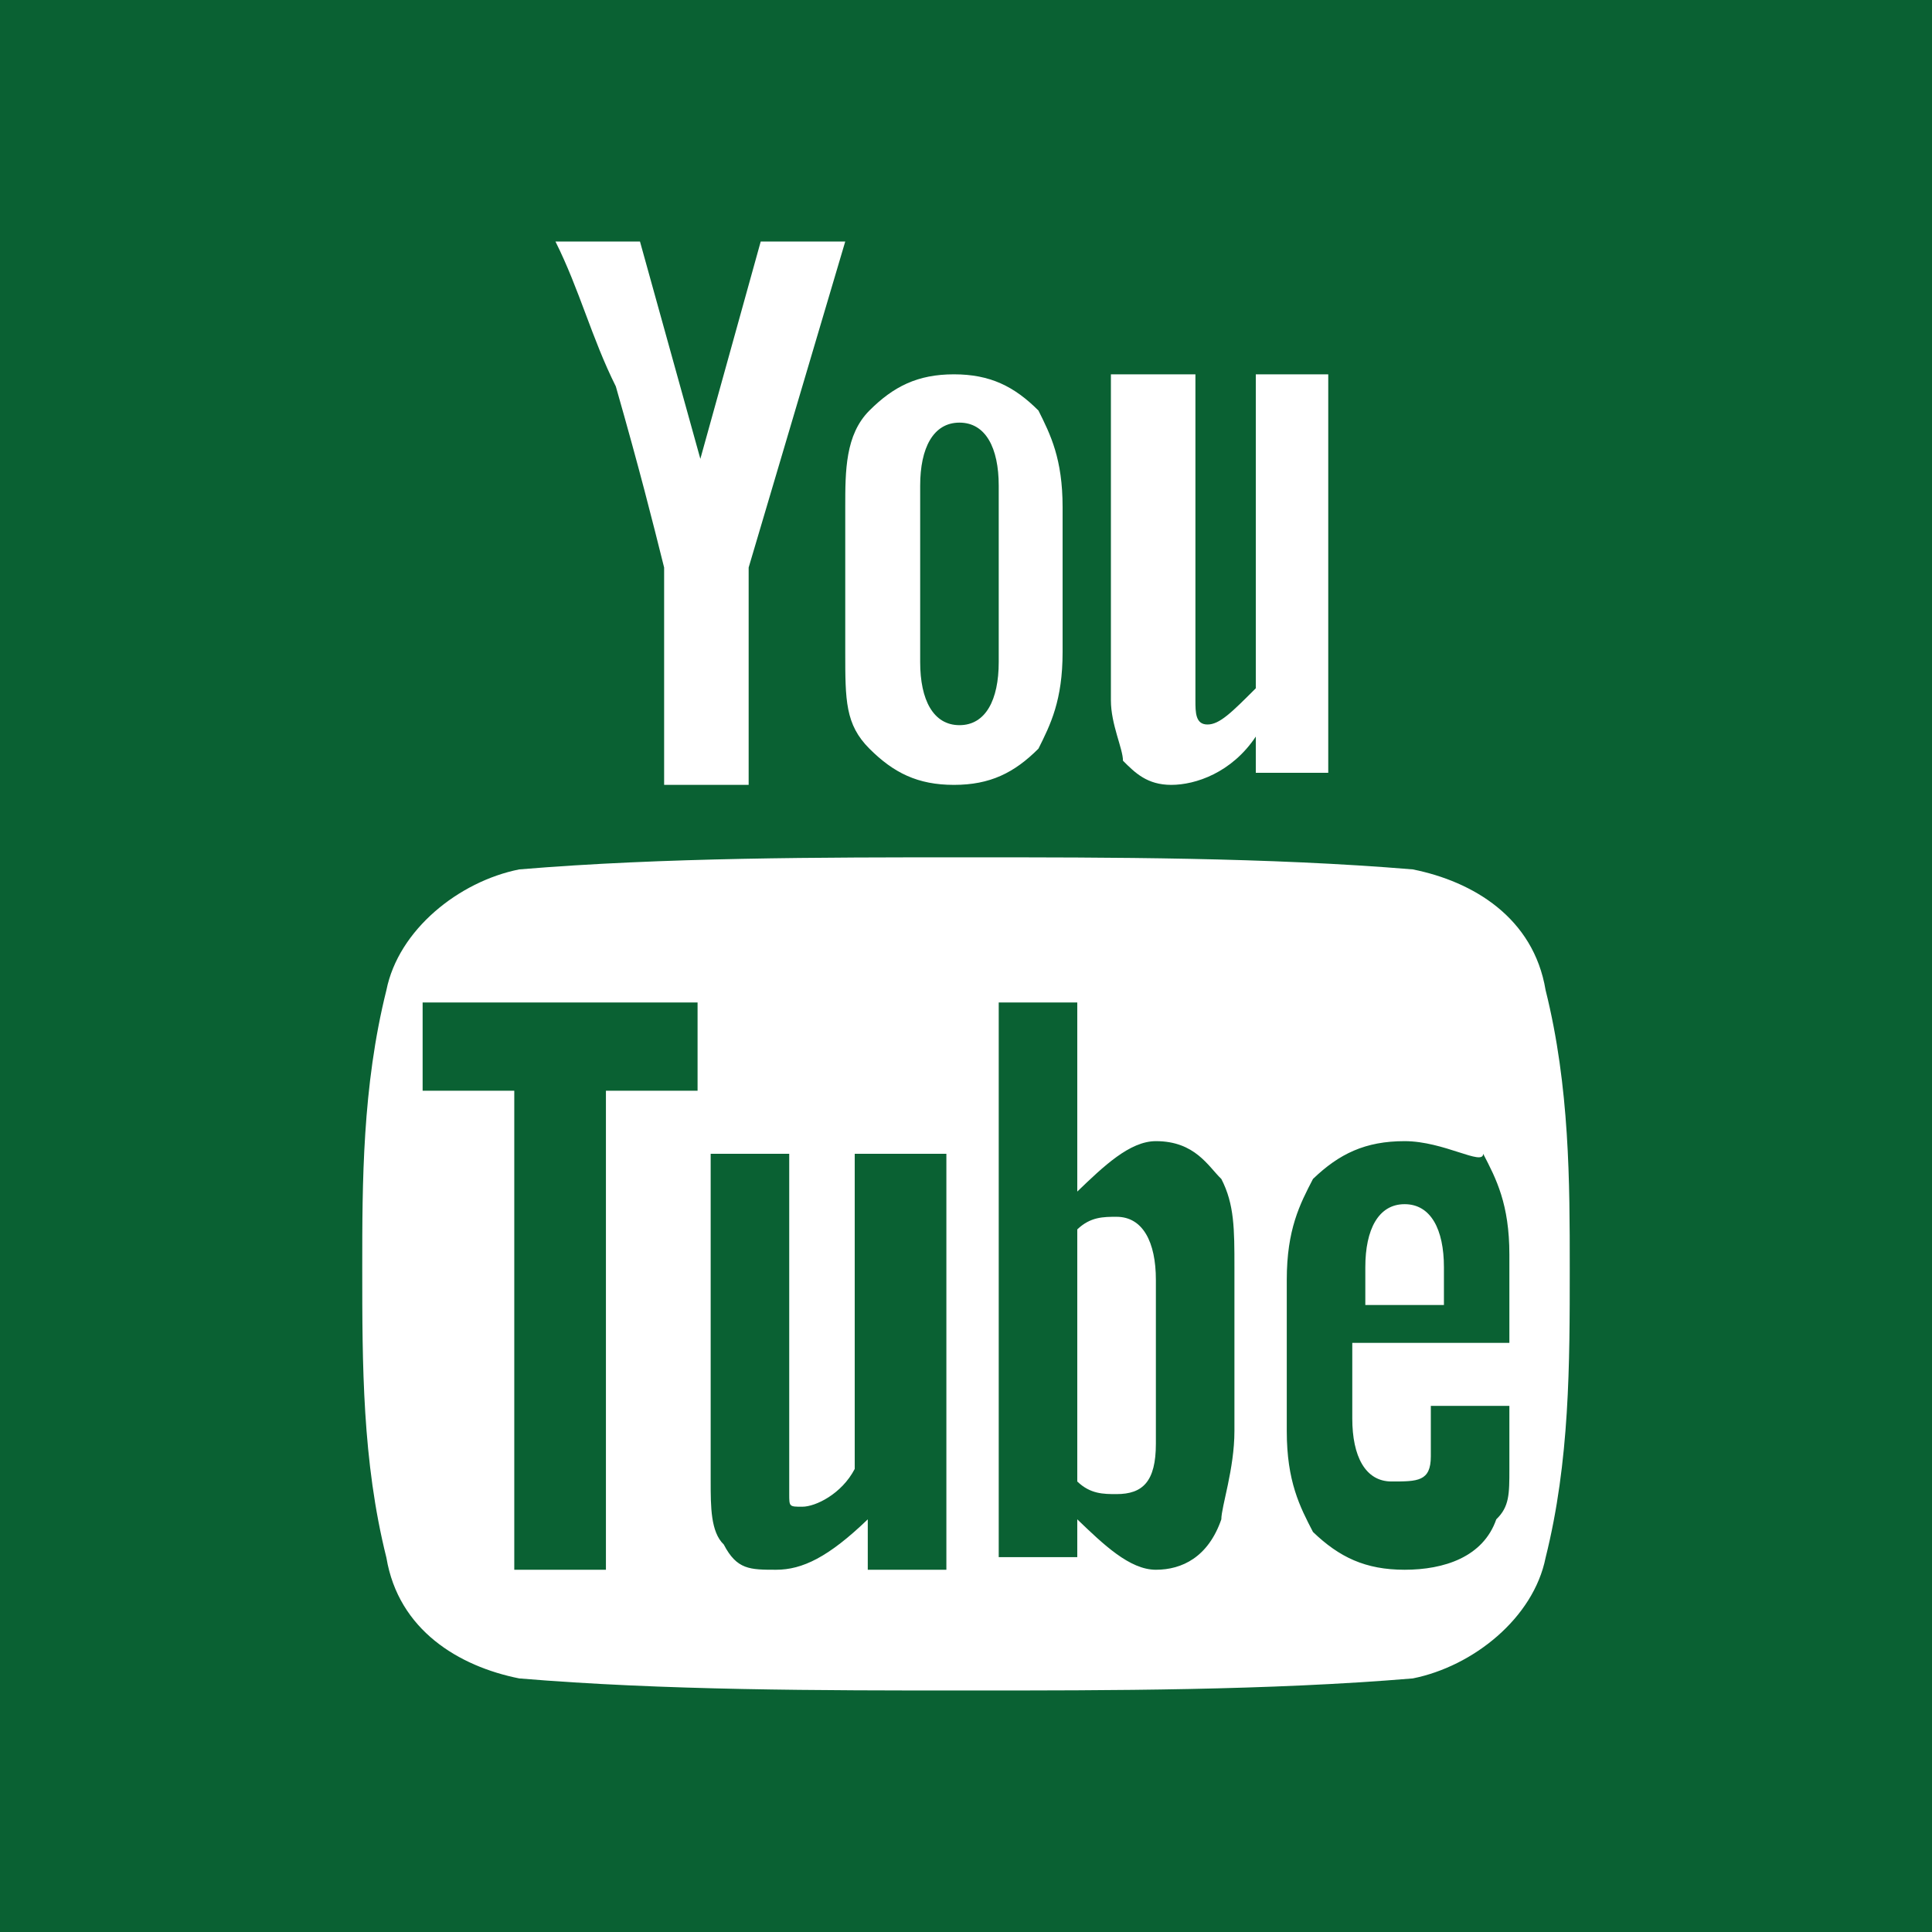
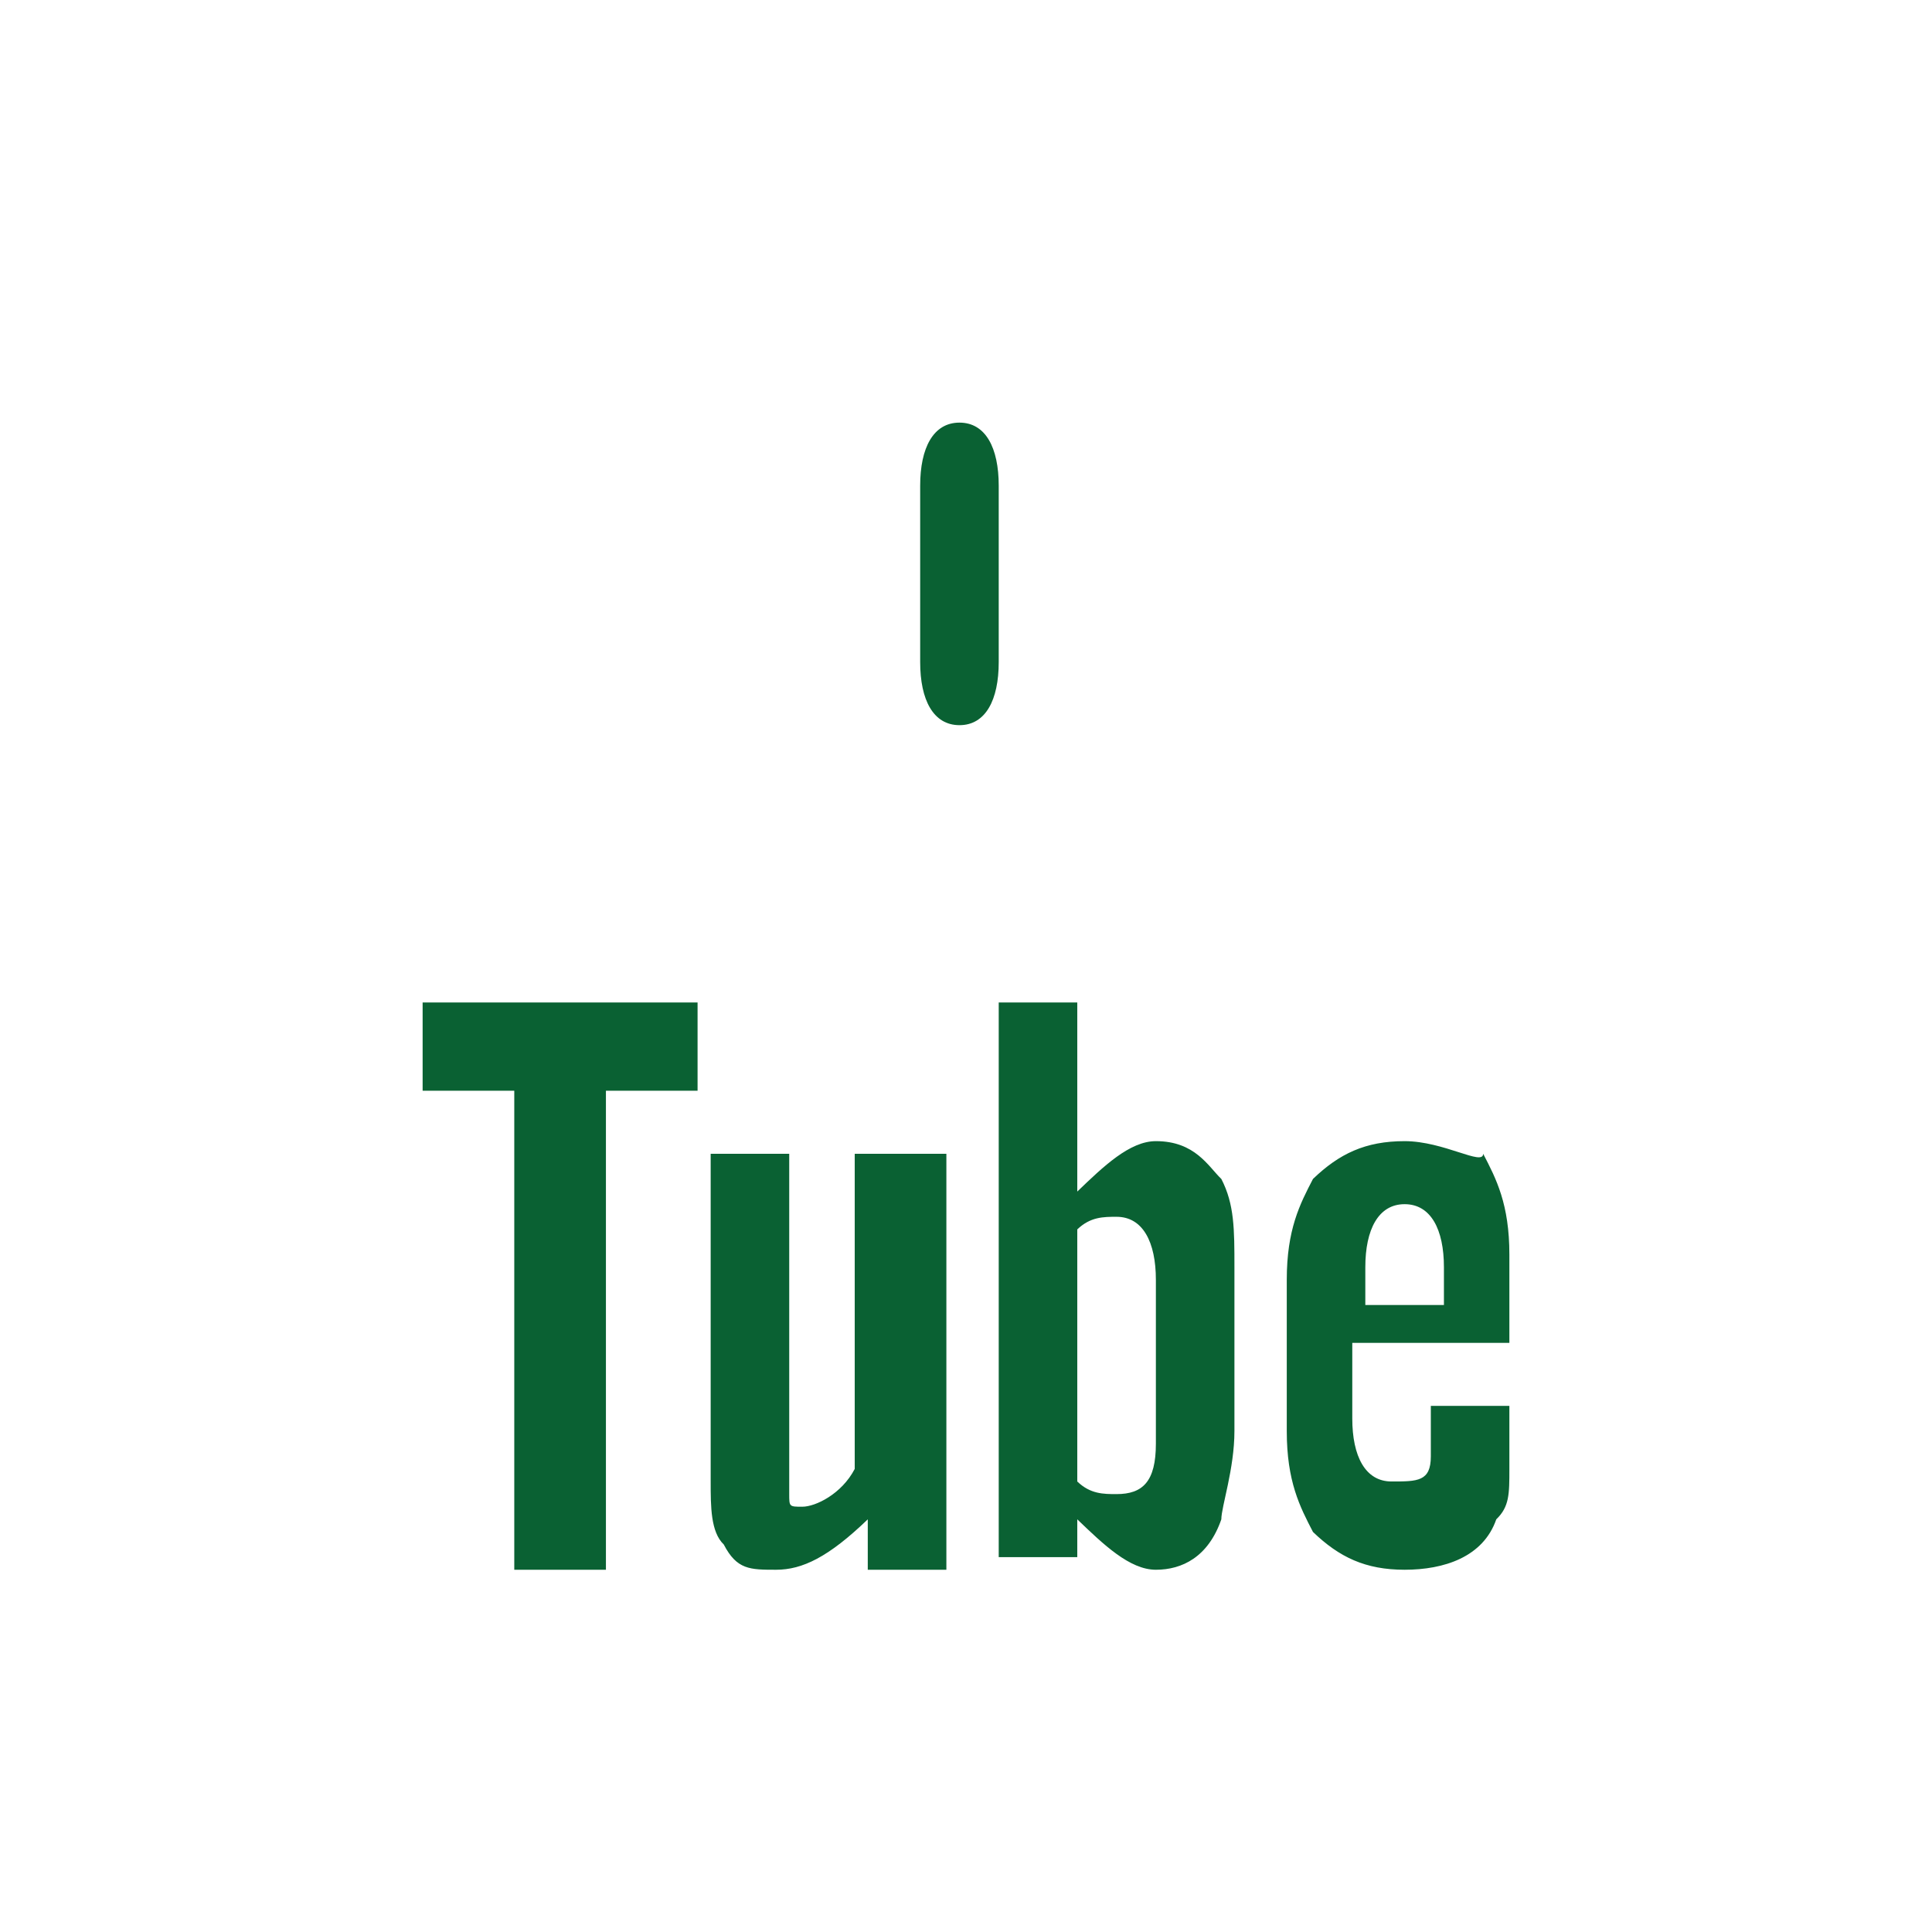
<svg xmlns="http://www.w3.org/2000/svg" width="32" height="32" viewBox="0 0 32 32" fill="none">
  <path d="M15.892 12.011C16.325 12.011 16.542 11.593 16.542 10.967V8.044C16.542 7.418 16.325 7 15.892 7C15.458 7 15.241 7.418 15.241 8.044V10.967C15.241 11.593 15.458 12.011 15.892 12.011ZM14.157 24.33C13.94 24.747 13.506 24.956 13.289 24.956C13.072 24.956 13.072 24.956 13.072 24.747V19.11H11.771V24.538C11.771 24.956 11.771 25.374 11.988 25.582C12.205 26 12.422 26 12.855 26C13.289 26 13.723 25.791 14.373 25.165V26H15.675V19.11H14.157V24.33ZM7 18.066H8.518V26H10.036V18.066H11.554V16.604H7V18.066ZM19.145 18.901C18.711 18.901 18.277 19.319 17.843 19.736V16.604H16.542V25.791H17.843V25.165C18.277 25.582 18.711 26 19.145 26C19.578 26 20.012 25.791 20.229 25.165C20.229 24.956 20.446 24.33 20.446 23.703V20.989C20.446 20.363 20.446 19.945 20.229 19.527C20.012 19.319 19.795 18.901 19.145 18.901ZM19.145 23.912C19.145 24.538 18.928 24.747 18.494 24.747C18.277 24.747 18.06 24.747 17.843 24.538V20.363C18.06 20.154 18.277 20.154 18.494 20.154C18.928 20.154 19.145 20.571 19.145 21.198V23.912ZM23.265 18.901C22.614 18.901 22.181 19.11 21.747 19.527C21.53 19.945 21.313 20.363 21.313 21.198V23.703C21.313 24.538 21.53 24.956 21.747 25.374C22.181 25.791 22.614 26 23.265 26C23.916 26 24.566 25.791 24.783 25.165C25 24.956 25 24.747 25 24.33V23.286H23.699V24.121C23.699 24.538 23.482 24.538 23.048 24.538C22.614 24.538 22.398 24.121 22.398 23.494V22.242H25V20.78C25 19.945 24.783 19.527 24.566 19.11C24.566 19.319 23.916 18.901 23.265 18.901ZM23.916 21.615H22.614V20.989C22.614 20.363 22.831 19.945 23.265 19.945C23.699 19.945 23.916 20.363 23.916 20.989V21.615Z" fill="#0A6133" />
-   <path d="M0 0V32H32V0H0ZM18.6 6.2H19.8V11.6C19.8 11.8 19.8 12 20 12C20.2 12 20.4 11.8 20.8 11.4V6.2H22V12.8H20.8V12.2C20.4 12.8 19.8 13 19.4 13C19 13 18.8 12.8 18.6 12.6C18.6 12.4 18.4 12 18.4 11.6V6.2H18.6ZM14 8.4C14 7.8 14 7.2 14.4 6.8C14.8 6.4 15.2 6.2 15.8 6.2C16.4 6.2 16.8 6.4 17.2 6.8C17.4 7.2 17.6 7.6 17.6 8.4V10.8C17.6 11.6 17.4 12 17.2 12.4C16.8 12.8 16.4 13 15.8 13C15.2 13 14.8 12.8 14.4 12.4C14 12 14 11.6 14 10.8V8.4ZM10.6 4L11.6 7.6L12.6 4H14L12.4 9.4V13H11V9.4C10.8 8.6 10.6 7.8 10.2 6.4C9.8 5.6 9.6 4.8 9.2 4H10.6ZM25.6 25.8C25.4 26.8 24.4 27.6 23.4 27.8C21 28 18.4 28 16 28C13.6 28 11 28 8.6 27.8C7.6 27.6 6.6 27 6.4 25.8C6 24.2 6 22.6 6 21C6 19.6 6 18 6.4 16.4C6.6 15.4 7.6 14.6 8.6 14.4C11 14.2 13.6 14.2 16 14.2C18.4 14.2 21 14.2 23.4 14.4C24.4 14.6 25.4 15.2 25.6 16.4C26 18 26 19.6 26 21C26 22.6 26 24.2 25.6 25.8Z" fill="#0A6133" />
</svg>